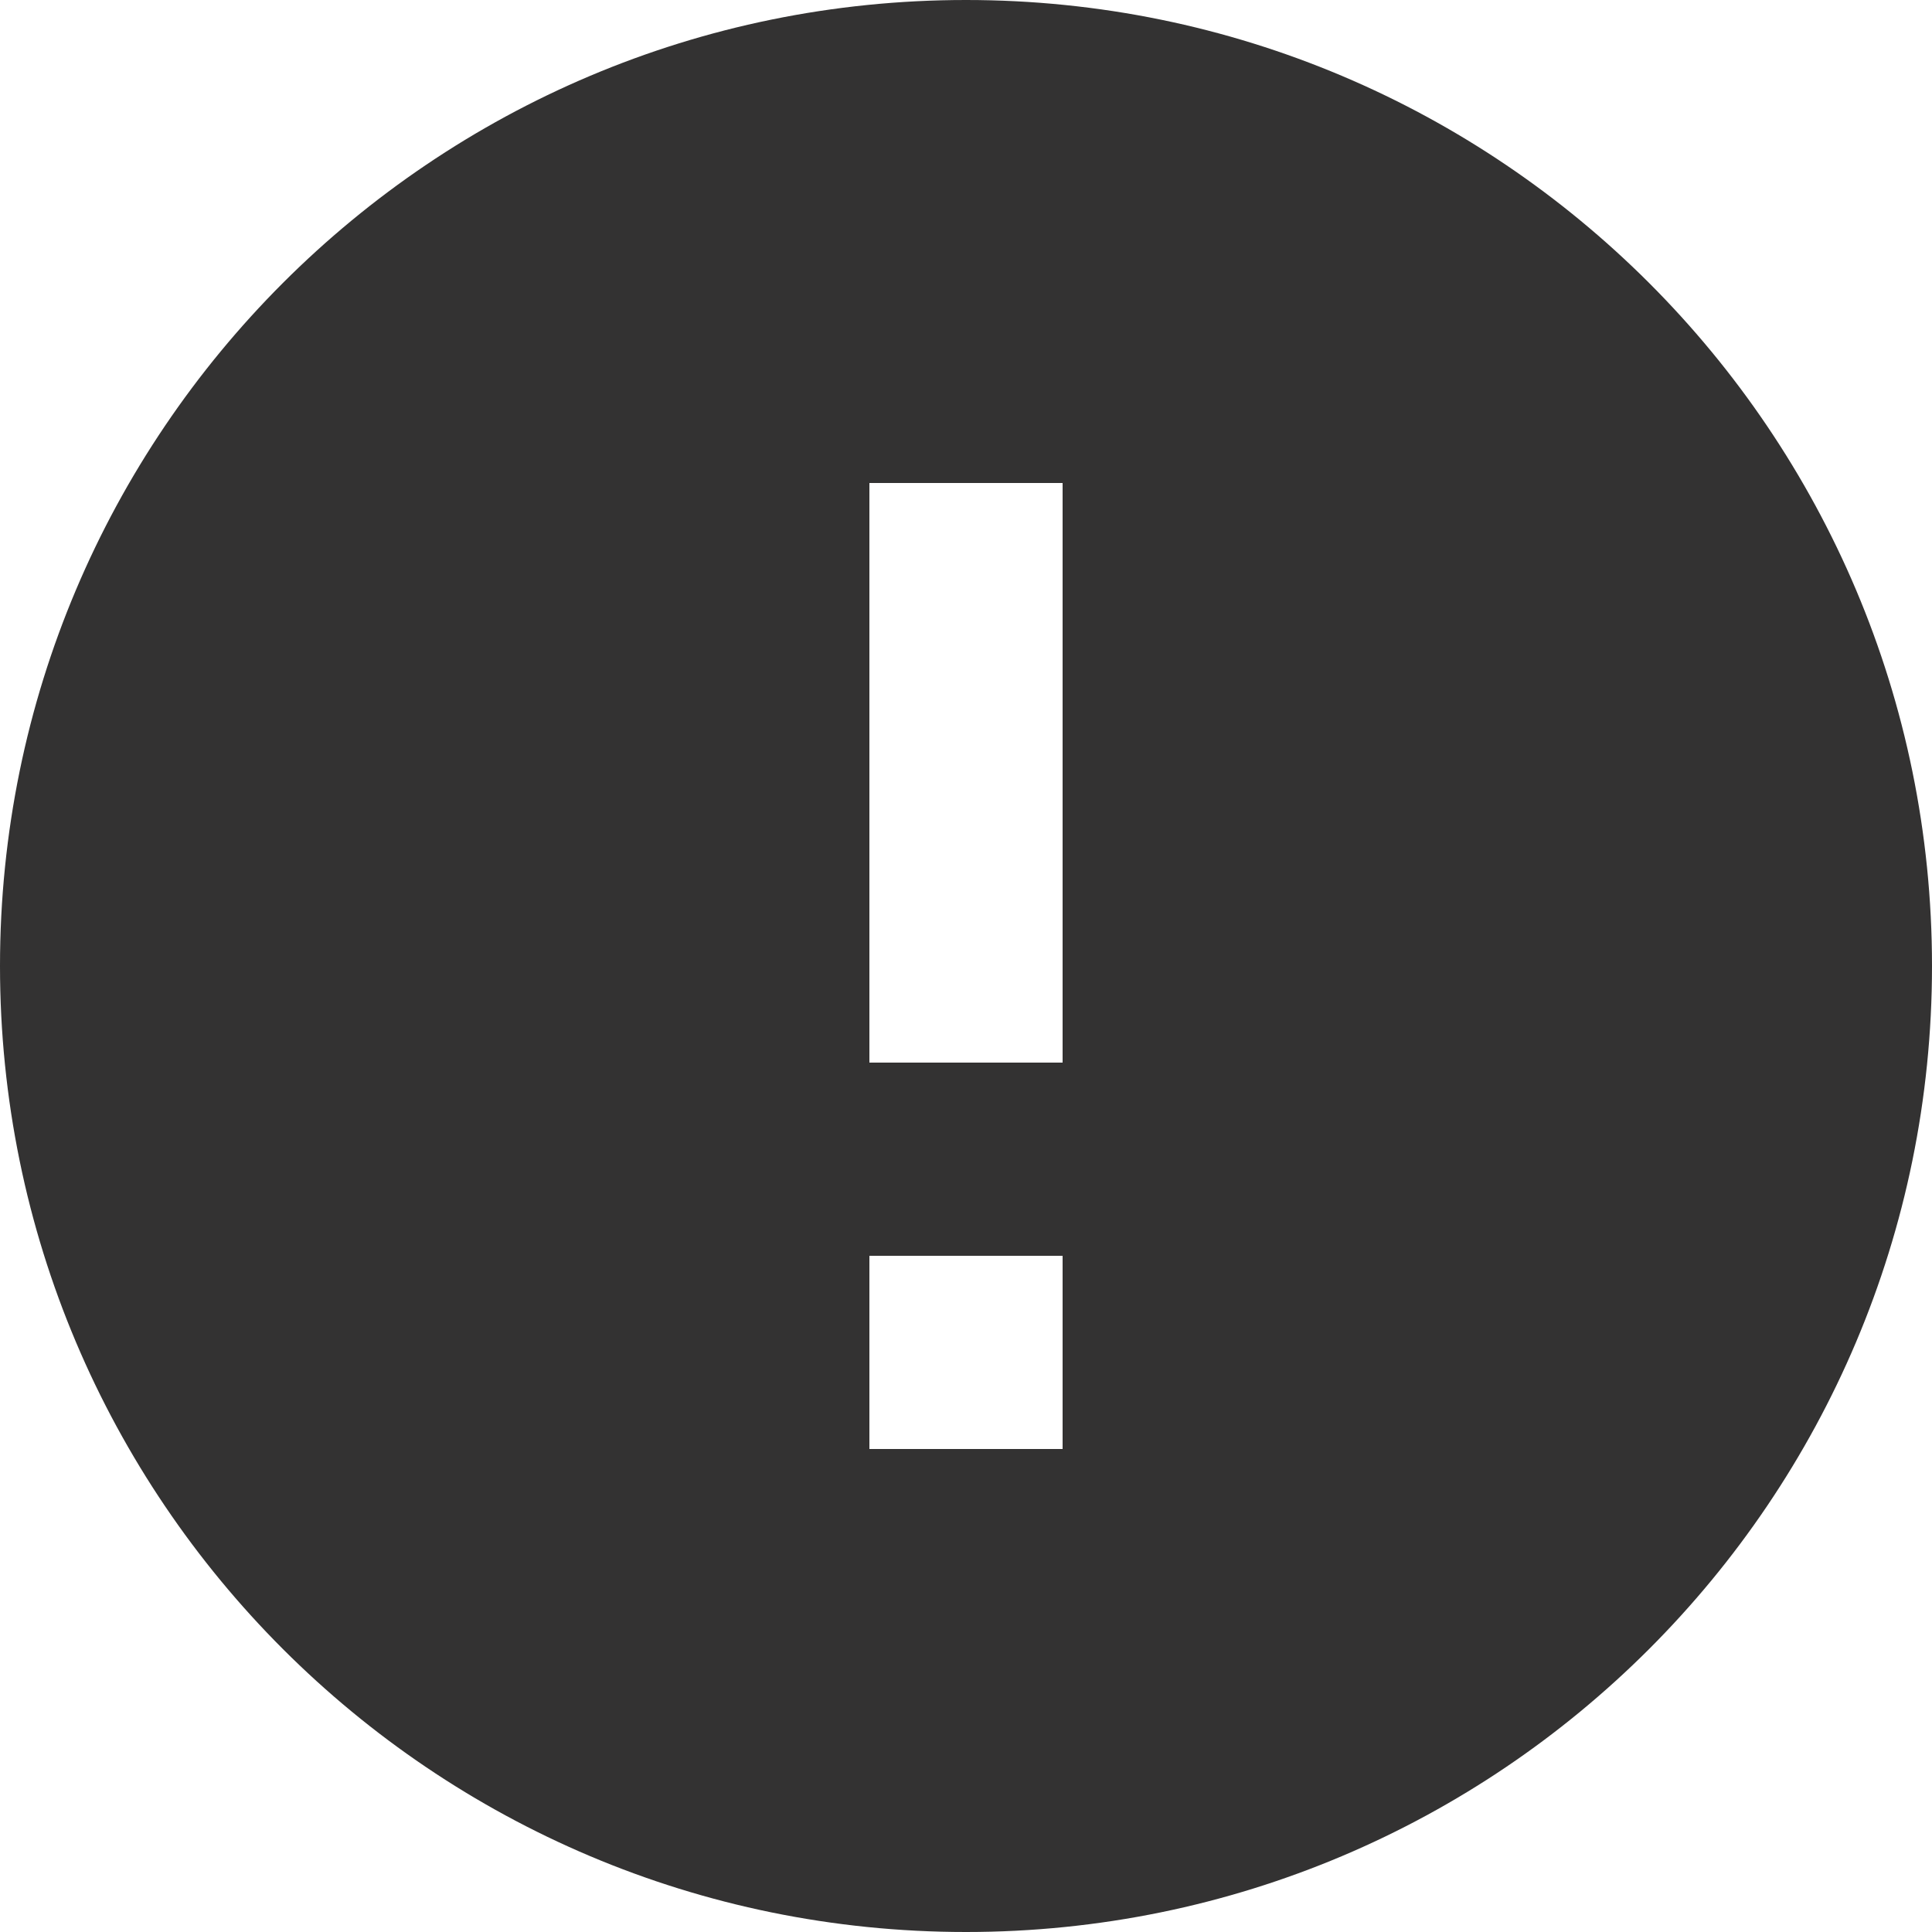
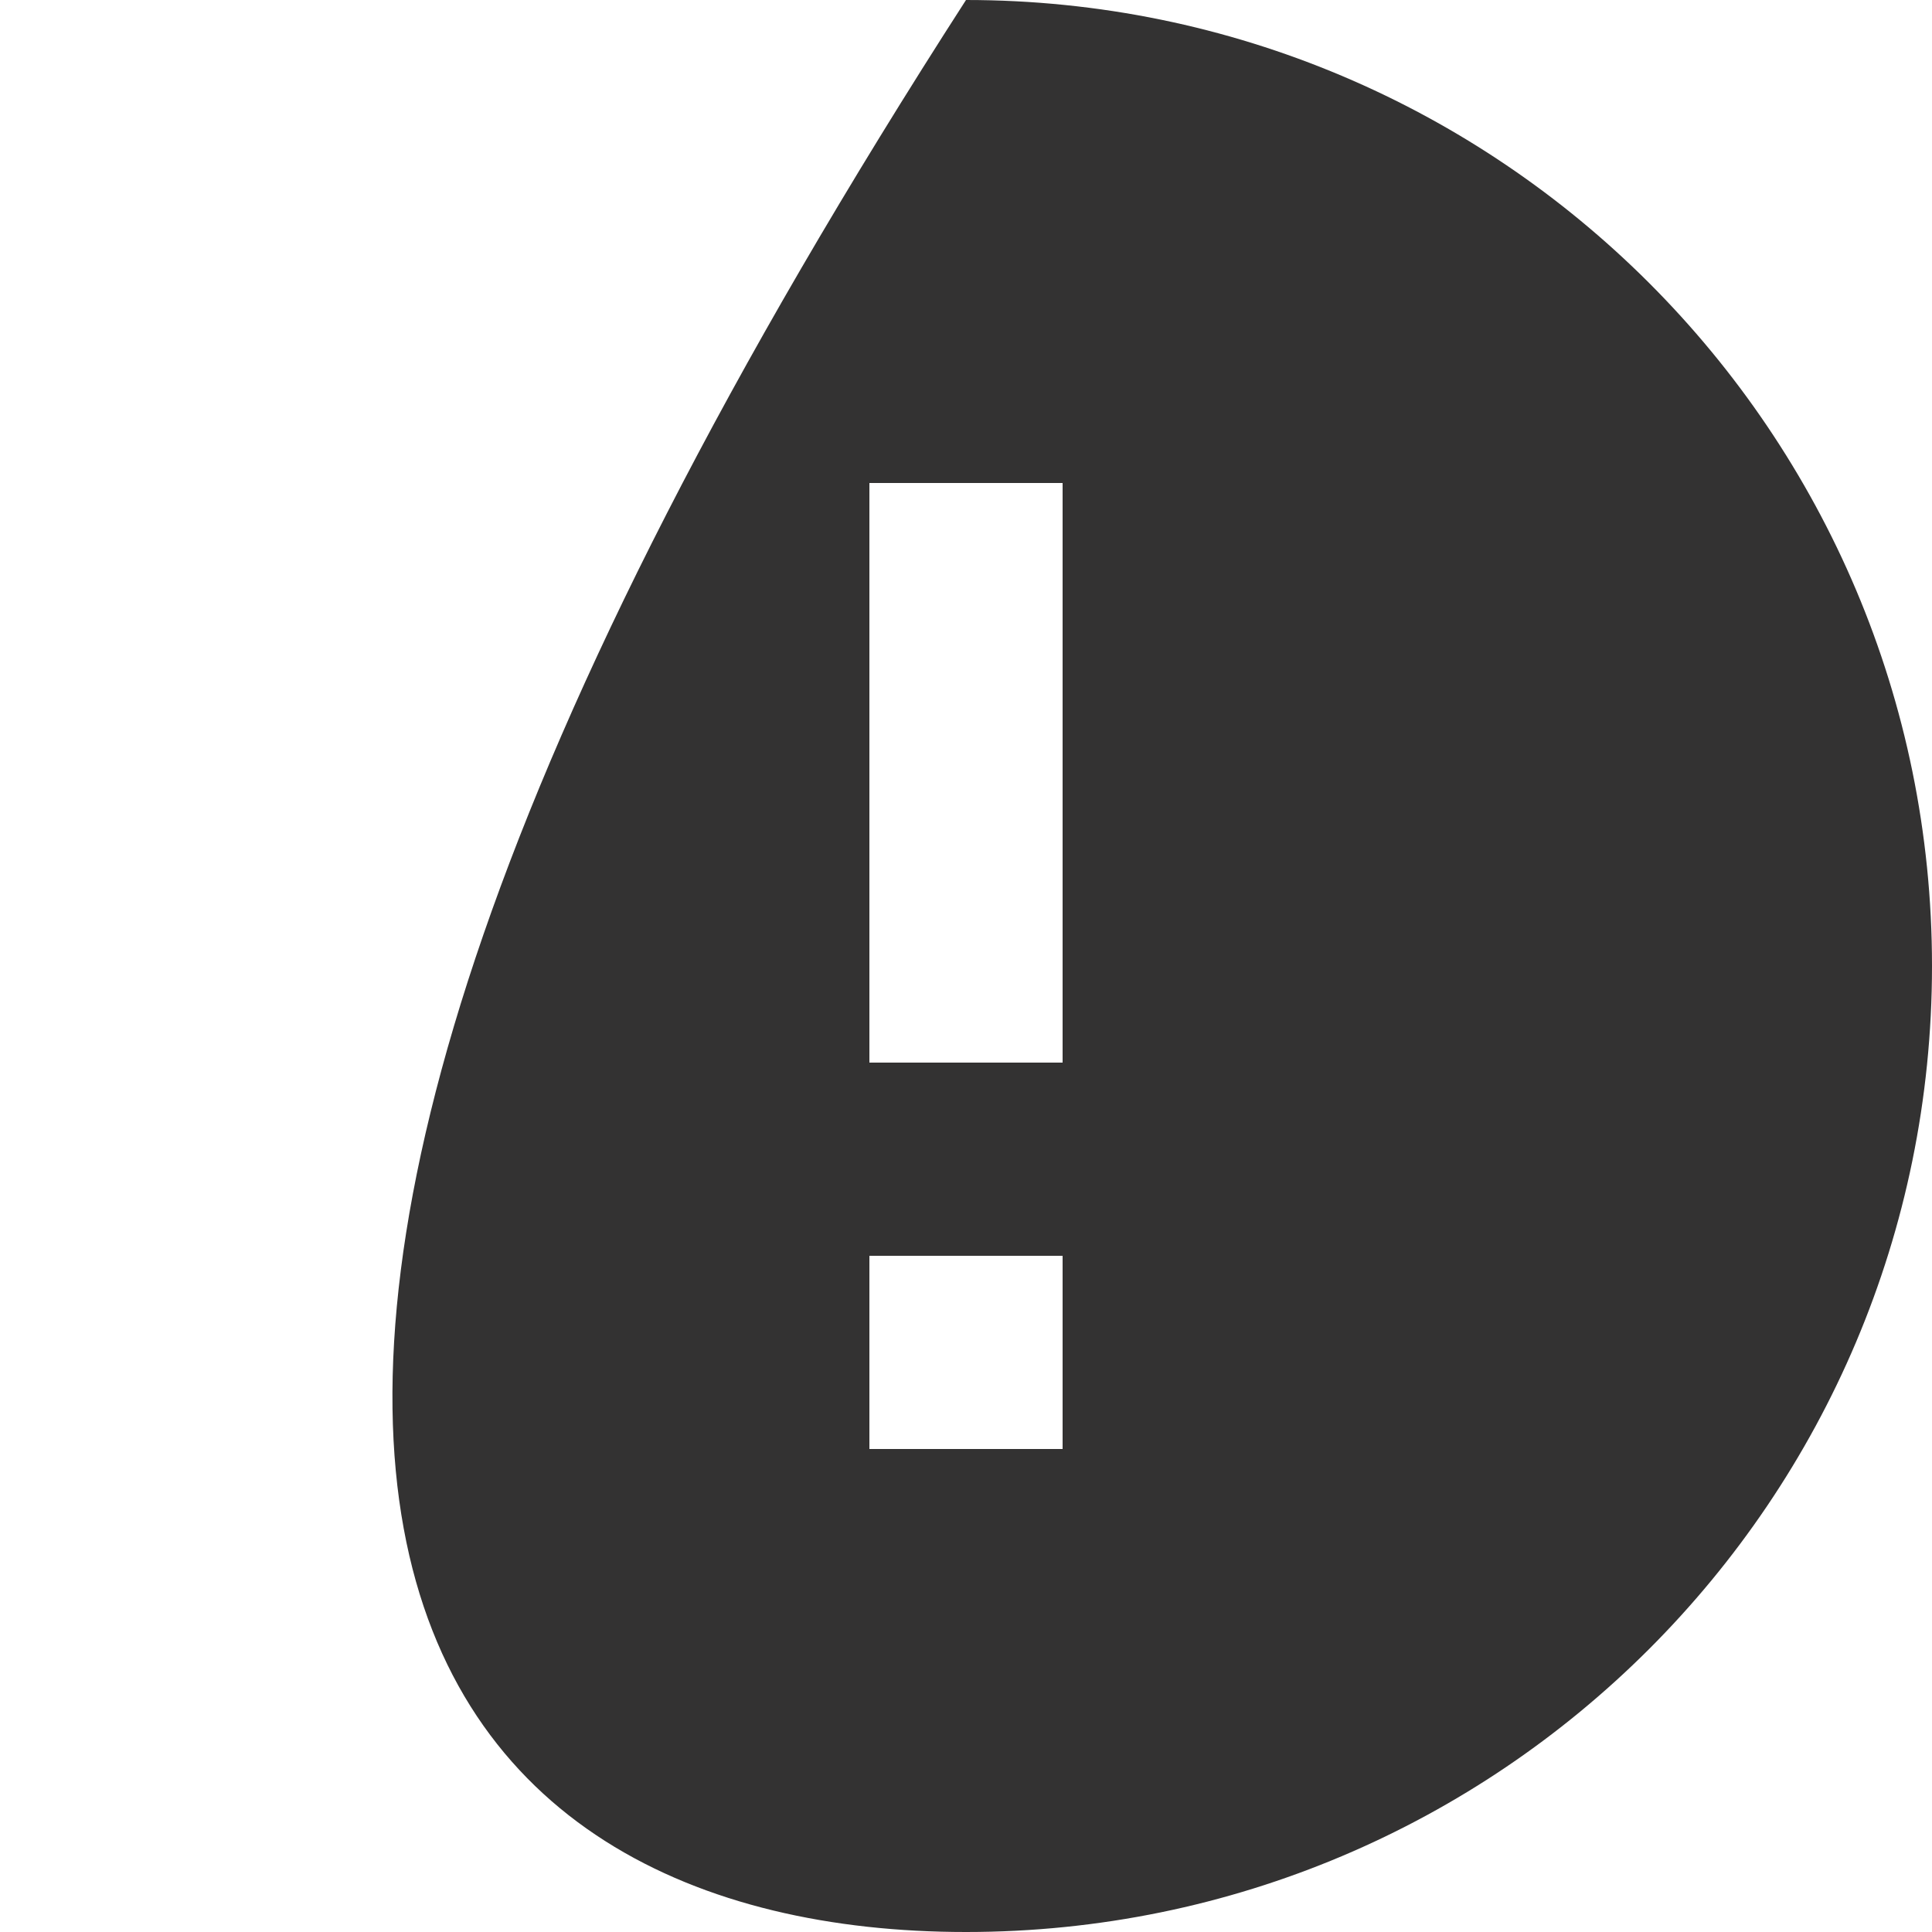
<svg xmlns="http://www.w3.org/2000/svg" width="20px" height="20px" viewBox="0 0 20 20" version="1.1">
  <title>888B63BA-E6FC-49D5-A283-2F00DD59FFA9</title>
  <g id="Invision" stroke="none" stroke-width="1" fill="none" fill-rule="evenodd">
    <g id="Färg-och-formulär" transform="translate(-929, -439)" fill="#333232" fill-rule="nonzero">
      <g id="Icon-warning" transform="translate(929, 439)">
-         <path d="M10,20 C15.523,20 20,15.523 20,10 C20,4.477 15.523,0 10,0 C4.477,0 0,4.477 0,10 C0,15.523 4.477,20 10,20 Z M11,15 L9,15 L9,13 L11,13 L11,15 Z M11,11 L9,11 L9,5 L11,5 L11,11 Z" id="Shape" />
+         <path d="M10,20 C15.523,20 20,15.523 20,10 C20,4.477 15.523,0 10,0 C0,15.523 4.477,20 10,20 Z M11,15 L9,15 L9,13 L11,13 L11,15 Z M11,11 L9,11 L9,5 L11,5 L11,11 Z" id="Shape" />
      </g>
    </g>
  </g>
</svg>